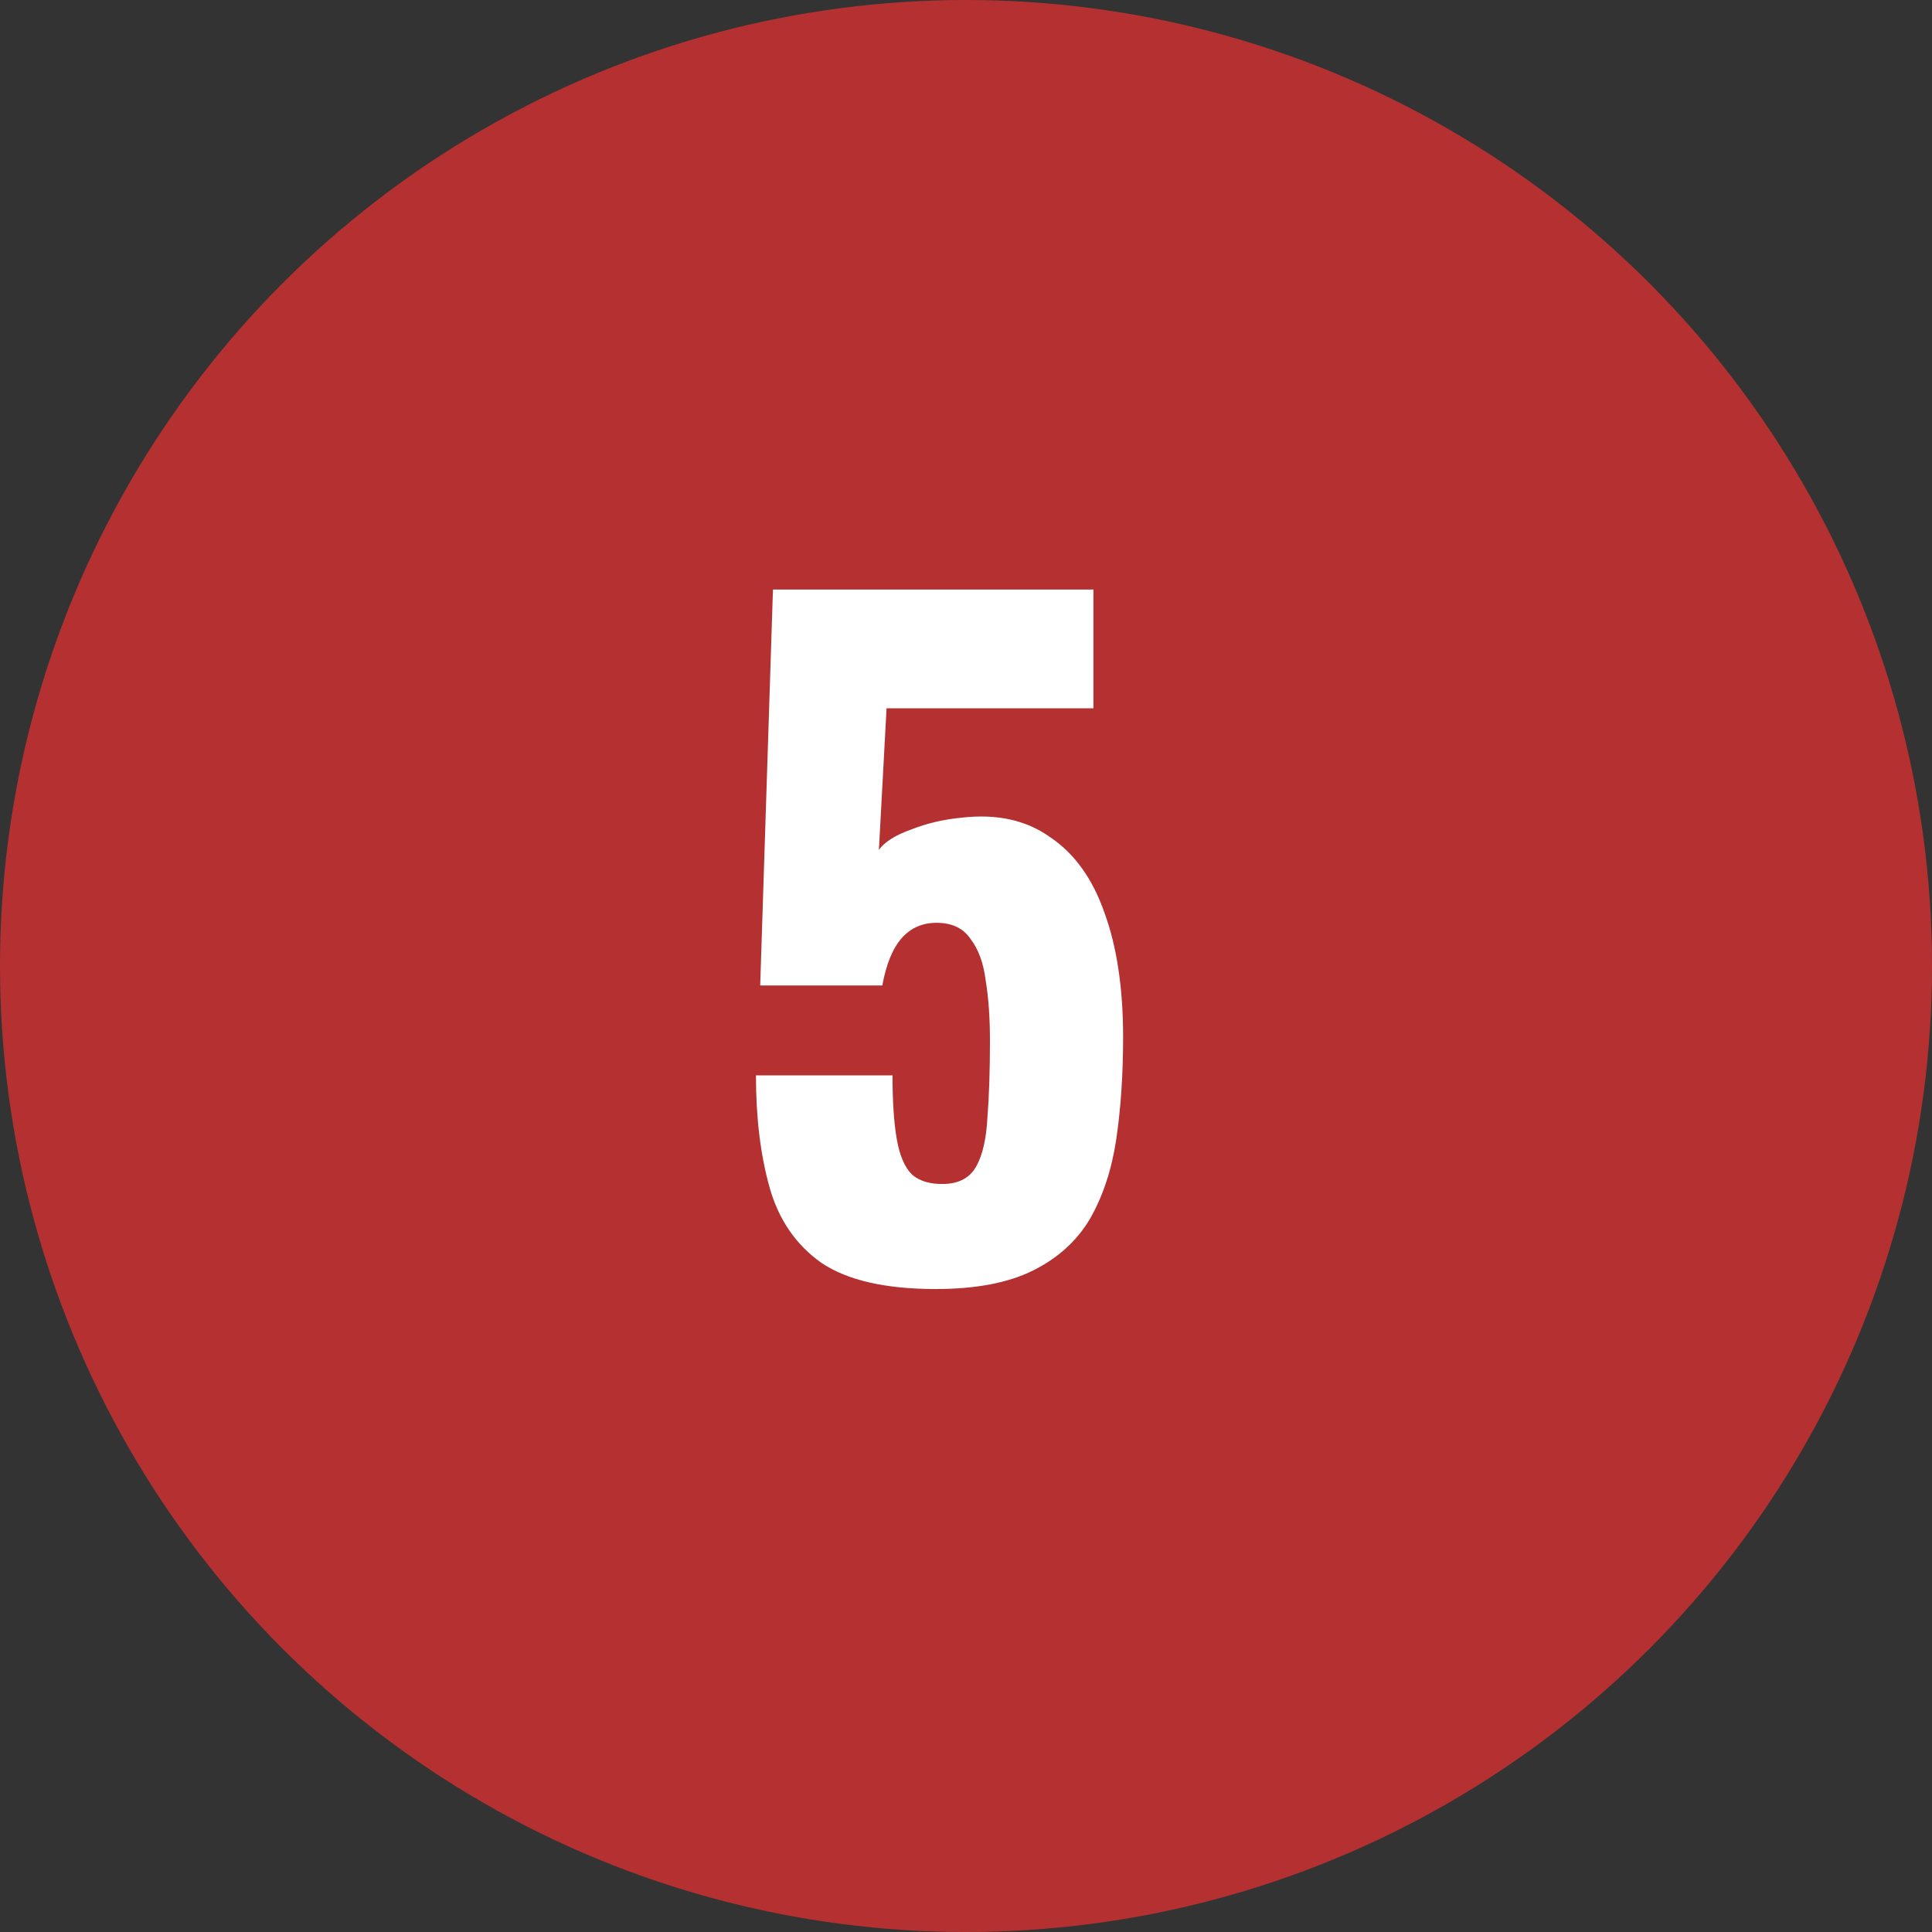
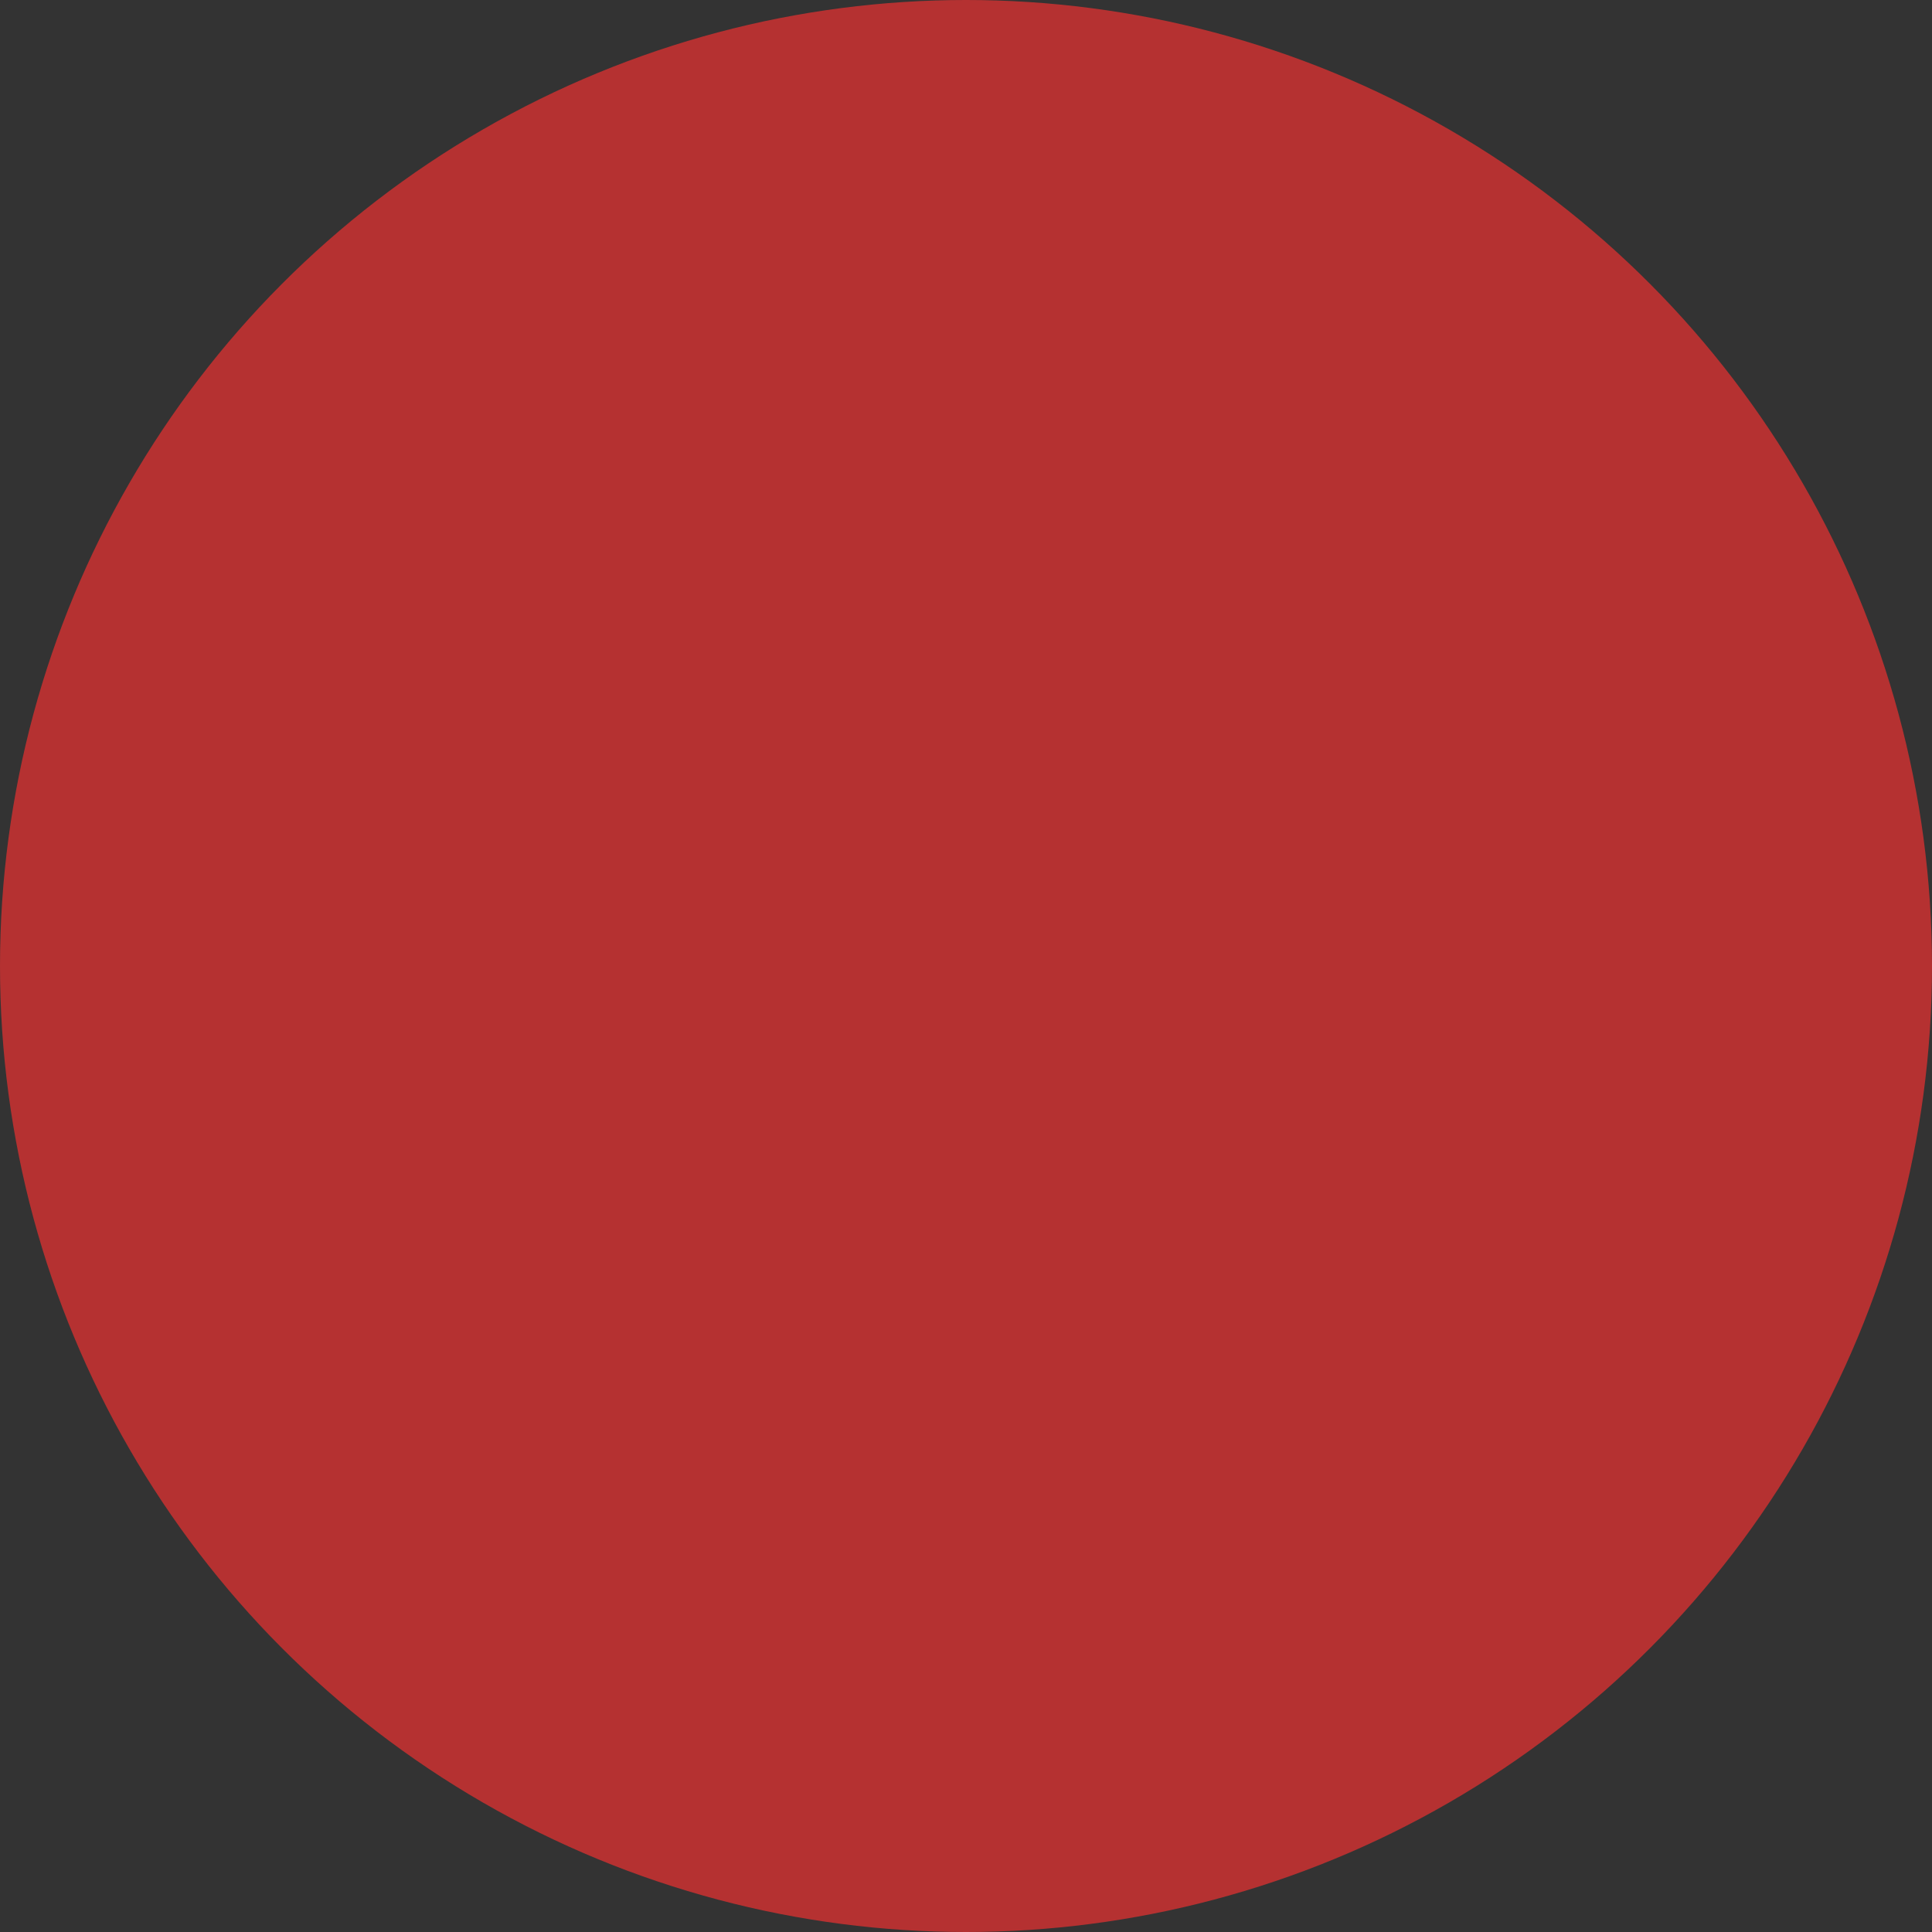
<svg xmlns="http://www.w3.org/2000/svg" width="25" height="25" viewBox="0 0 25 25" fill="none">
  <rect x="0" y="0" width="25" height="25" fill="#333333" stroke="none" />
  <circle cx="12.5" cy="12.5" r="12.5" fill="#B53131" />
-   <path d="M12.108 16.68C11.457 16.68 10.964 16.567 10.627 16.34C10.298 16.106 10.075 15.781 9.958 15.364C9.841 14.947 9.782 14.464 9.782 13.915H11.549C11.549 14.252 11.567 14.526 11.604 14.738C11.64 14.95 11.706 15.104 11.801 15.199C11.903 15.287 12.046 15.327 12.229 15.32C12.419 15.312 12.554 15.236 12.635 15.089C12.715 14.943 12.763 14.735 12.777 14.464C12.799 14.186 12.81 13.853 12.81 13.466C12.81 13.173 12.792 12.914 12.755 12.687C12.726 12.46 12.66 12.281 12.558 12.149C12.463 12.01 12.317 11.941 12.119 11.941C11.936 11.941 11.786 12.007 11.669 12.138C11.552 12.27 11.468 12.475 11.417 12.752H9.837L10.002 7.629H14.149V9.165H11.472L11.373 10.997C11.446 10.895 11.585 10.807 11.79 10.734C11.995 10.653 12.214 10.602 12.448 10.58C12.902 10.529 13.282 10.613 13.589 10.833C13.904 11.045 14.138 11.37 14.291 11.809C14.452 12.248 14.533 12.786 14.533 13.422C14.533 13.897 14.504 14.336 14.445 14.738C14.386 15.133 14.273 15.477 14.105 15.77C13.937 16.055 13.692 16.278 13.37 16.439C13.048 16.6 12.627 16.68 12.108 16.68Z" fill="white" />
</svg>